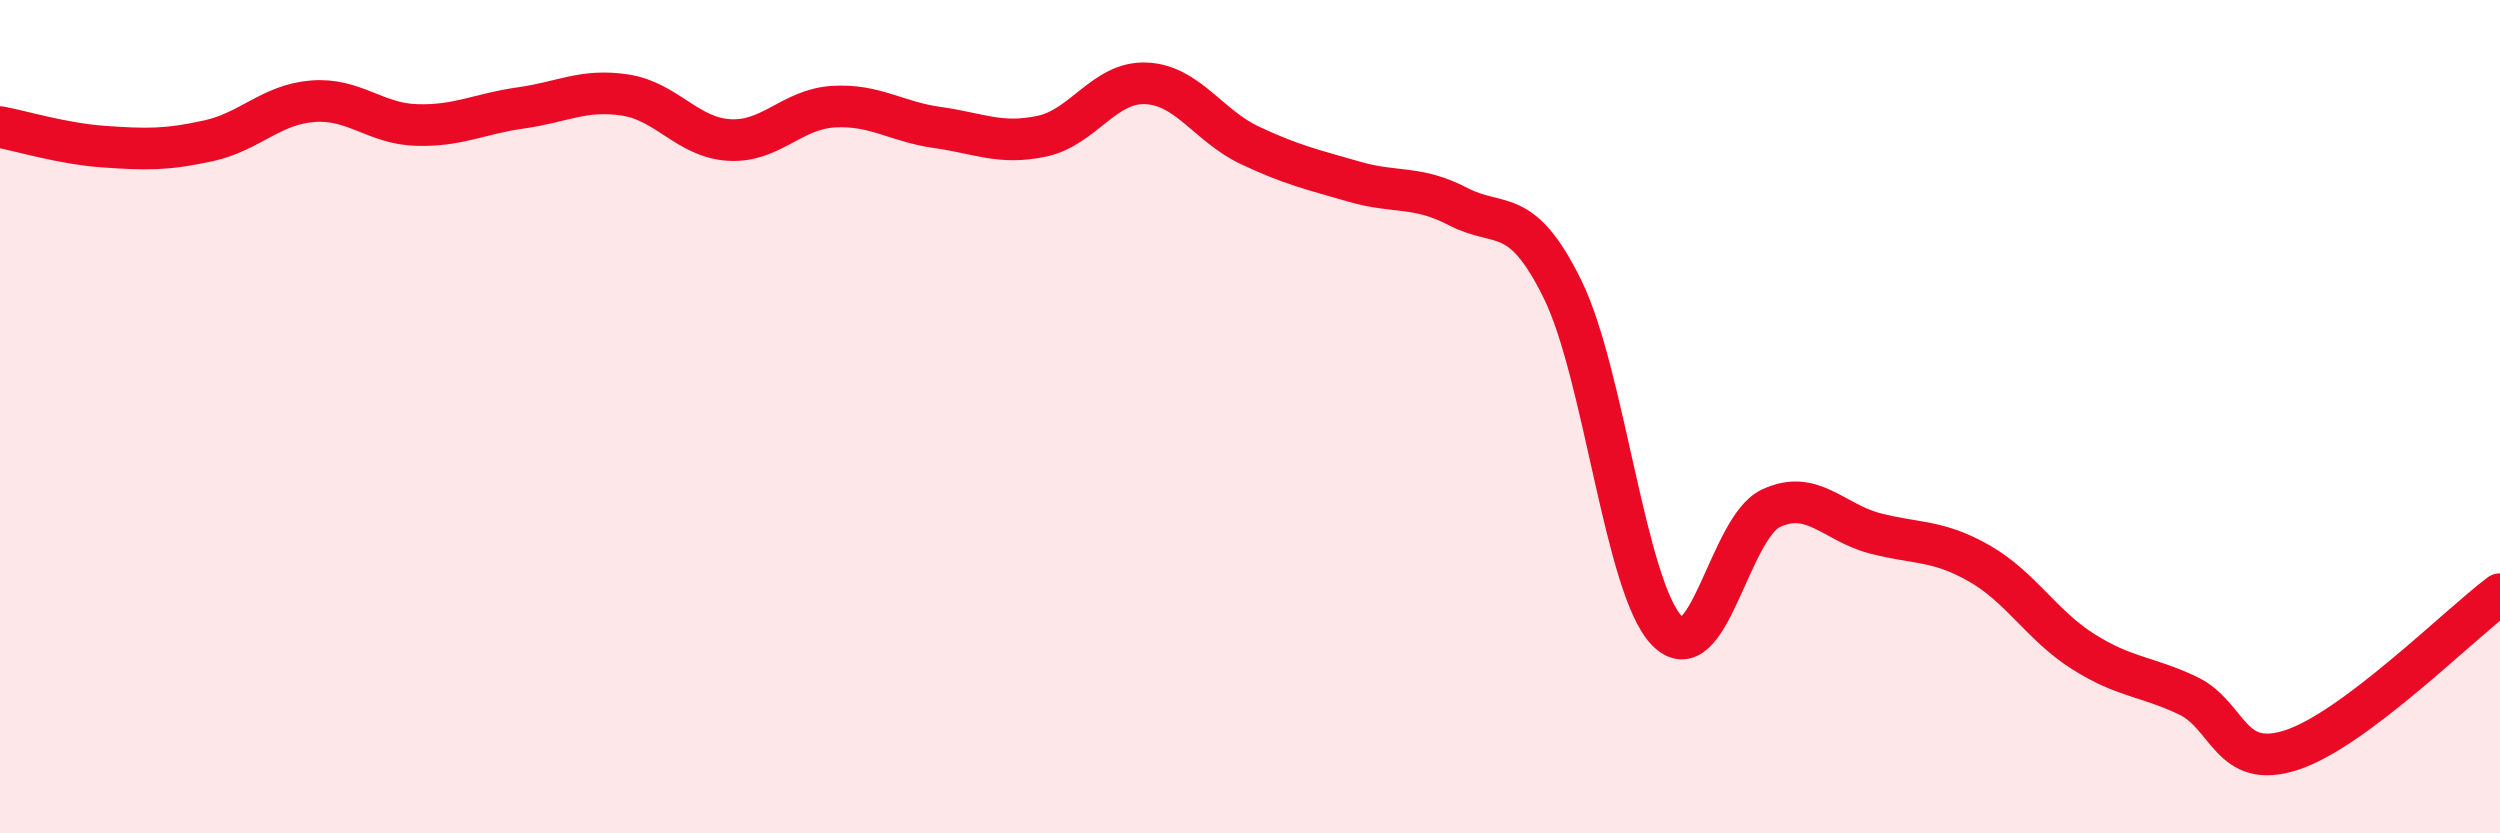
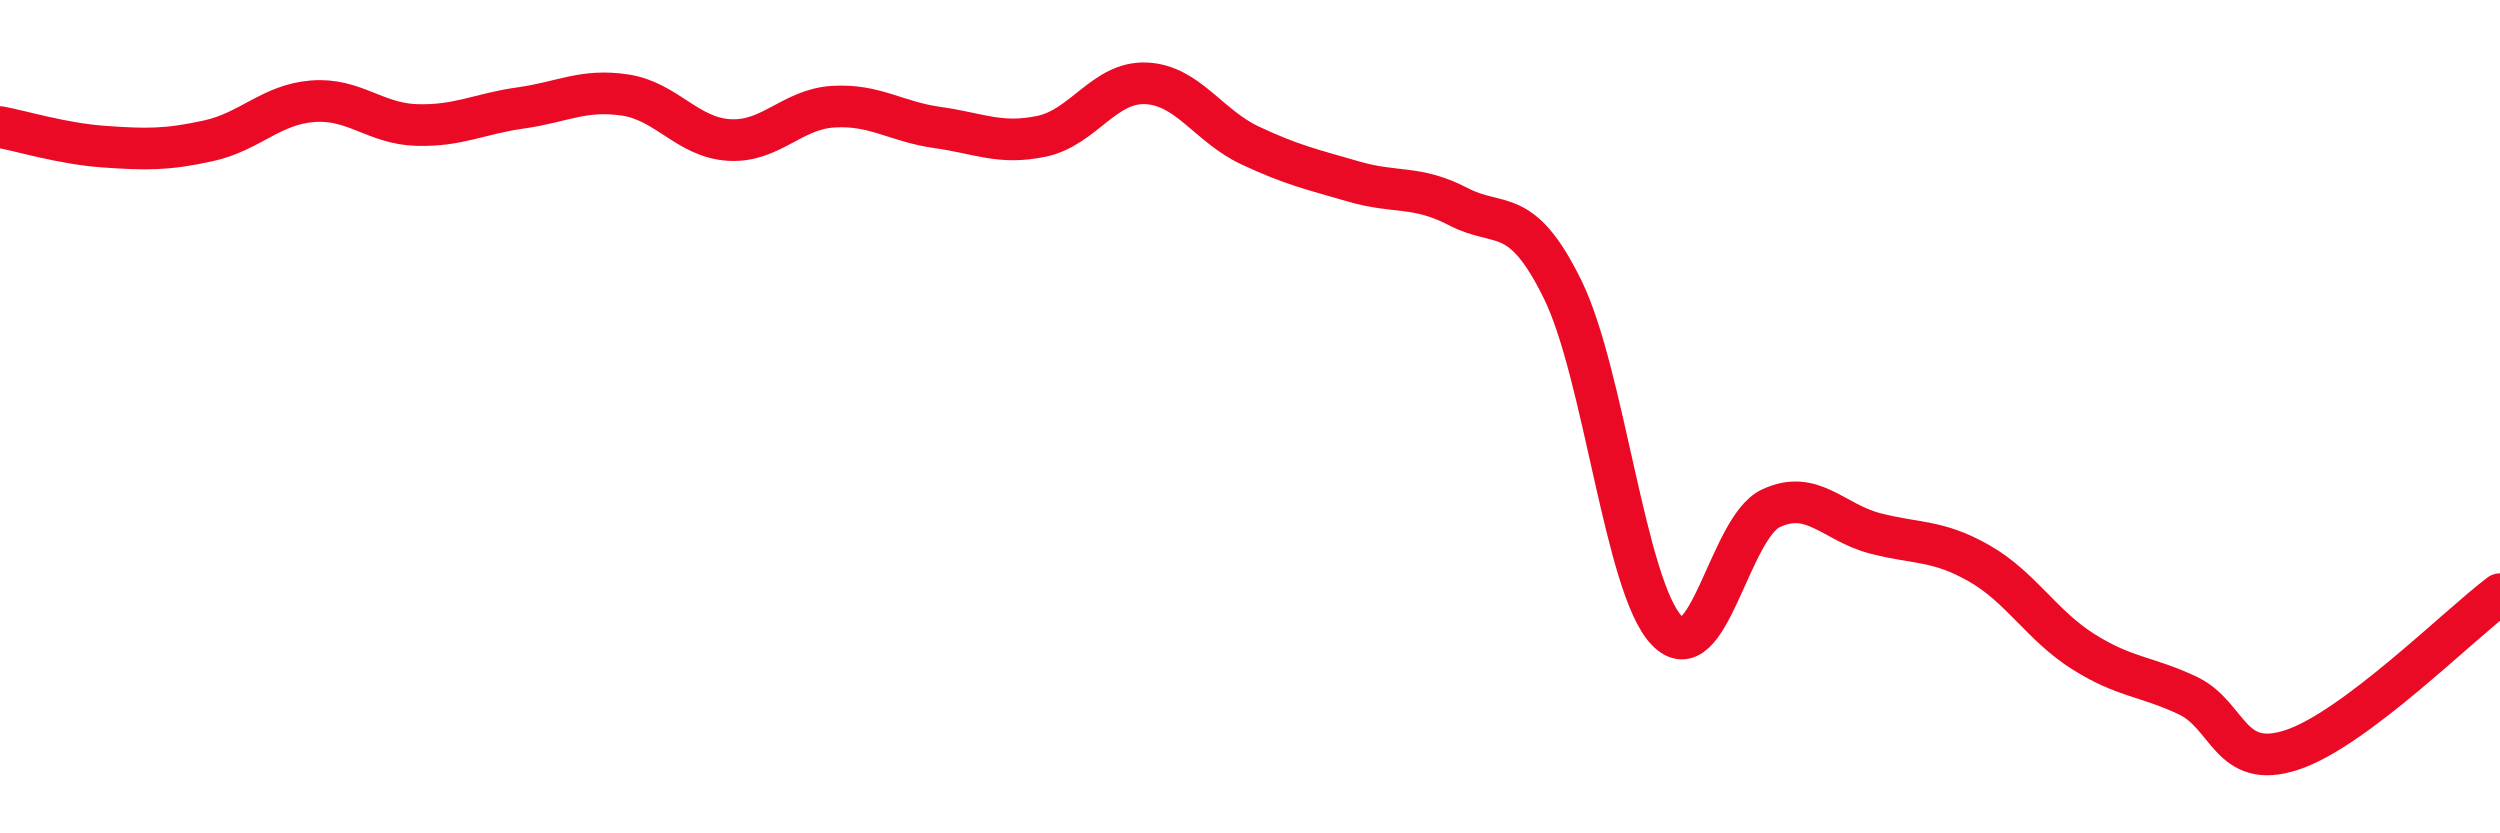
<svg xmlns="http://www.w3.org/2000/svg" width="60" height="20" viewBox="0 0 60 20">
-   <path d="M 0,3.05 C 0.5,3.14 1.5,3.45 2.5,3.52 C 3.5,3.59 4,3.6 5,3.38 C 6,3.16 6.5,2.51 7.5,2.43 C 8.5,2.35 9,2.97 10,3 C 11,3.03 11.5,2.73 12.5,2.59 C 13.5,2.45 14,2.13 15,2.28 C 16,2.43 16.5,3.3 17.5,3.36 C 18.5,3.42 19,2.62 20,2.56 C 21,2.5 21.5,2.92 22.5,3.06 C 23.5,3.2 24,3.48 25,3.27 C 26,3.06 26.5,1.96 27.5,2 C 28.5,2.04 29,3.02 30,3.49 C 31,3.96 31.5,4.07 32.5,4.36 C 33.5,4.65 34,4.44 35,4.96 C 36,5.48 36.5,4.91 37.5,6.94 C 38.5,8.97 39,14.08 40,15.13 C 41,16.18 41.5,12.67 42.5,12.2 C 43.5,11.73 44,12.54 45,12.8 C 46,13.06 46.5,12.95 47.5,13.52 C 48.5,14.09 49,15.01 50,15.64 C 51,16.27 51.5,16.22 52.5,16.69 C 53.5,17.16 53.5,18.49 55,18 C 56.5,17.51 59,15.01 60,14.26L60 20L0 20Z" fill="#EB0A25" opacity="0.1" stroke-linecap="round" stroke-linejoin="round" />
  <path d="M 0,3.05 C 0.5,3.14 1.5,3.45 2.5,3.52 C 3.5,3.59 4,3.6 5,3.38 C 6,3.16 6.5,2.51 7.5,2.43 C 8.5,2.35 9,2.97 10,3 C 11,3.03 11.5,2.73 12.5,2.59 C 13.5,2.45 14,2.13 15,2.28 C 16,2.43 16.5,3.3 17.5,3.36 C 18.5,3.42 19,2.62 20,2.56 C 21,2.5 21.5,2.92 22.5,3.06 C 23.5,3.2 24,3.48 25,3.27 C 26,3.06 26.5,1.96 27.5,2 C 28.5,2.04 29,3.02 30,3.49 C 31,3.96 31.5,4.07 32.5,4.36 C 33.5,4.65 34,4.44 35,4.96 C 36,5.48 36.5,4.91 37.5,6.94 C 38.5,8.97 39,14.08 40,15.13 C 41,16.18 41.5,12.67 42.5,12.2 C 43.5,11.73 44,12.54 45,12.8 C 46,13.06 46.5,12.95 47.5,13.52 C 48.5,14.09 49,15.01 50,15.64 C 51,16.27 51.5,16.22 52.5,16.69 C 53.5,17.16 53.5,18.49 55,18 C 56.5,17.51 59,15.01 60,14.26" stroke="#EB0A25" stroke-width="1" fill="none" stroke-linecap="round" stroke-linejoin="round" />
</svg>